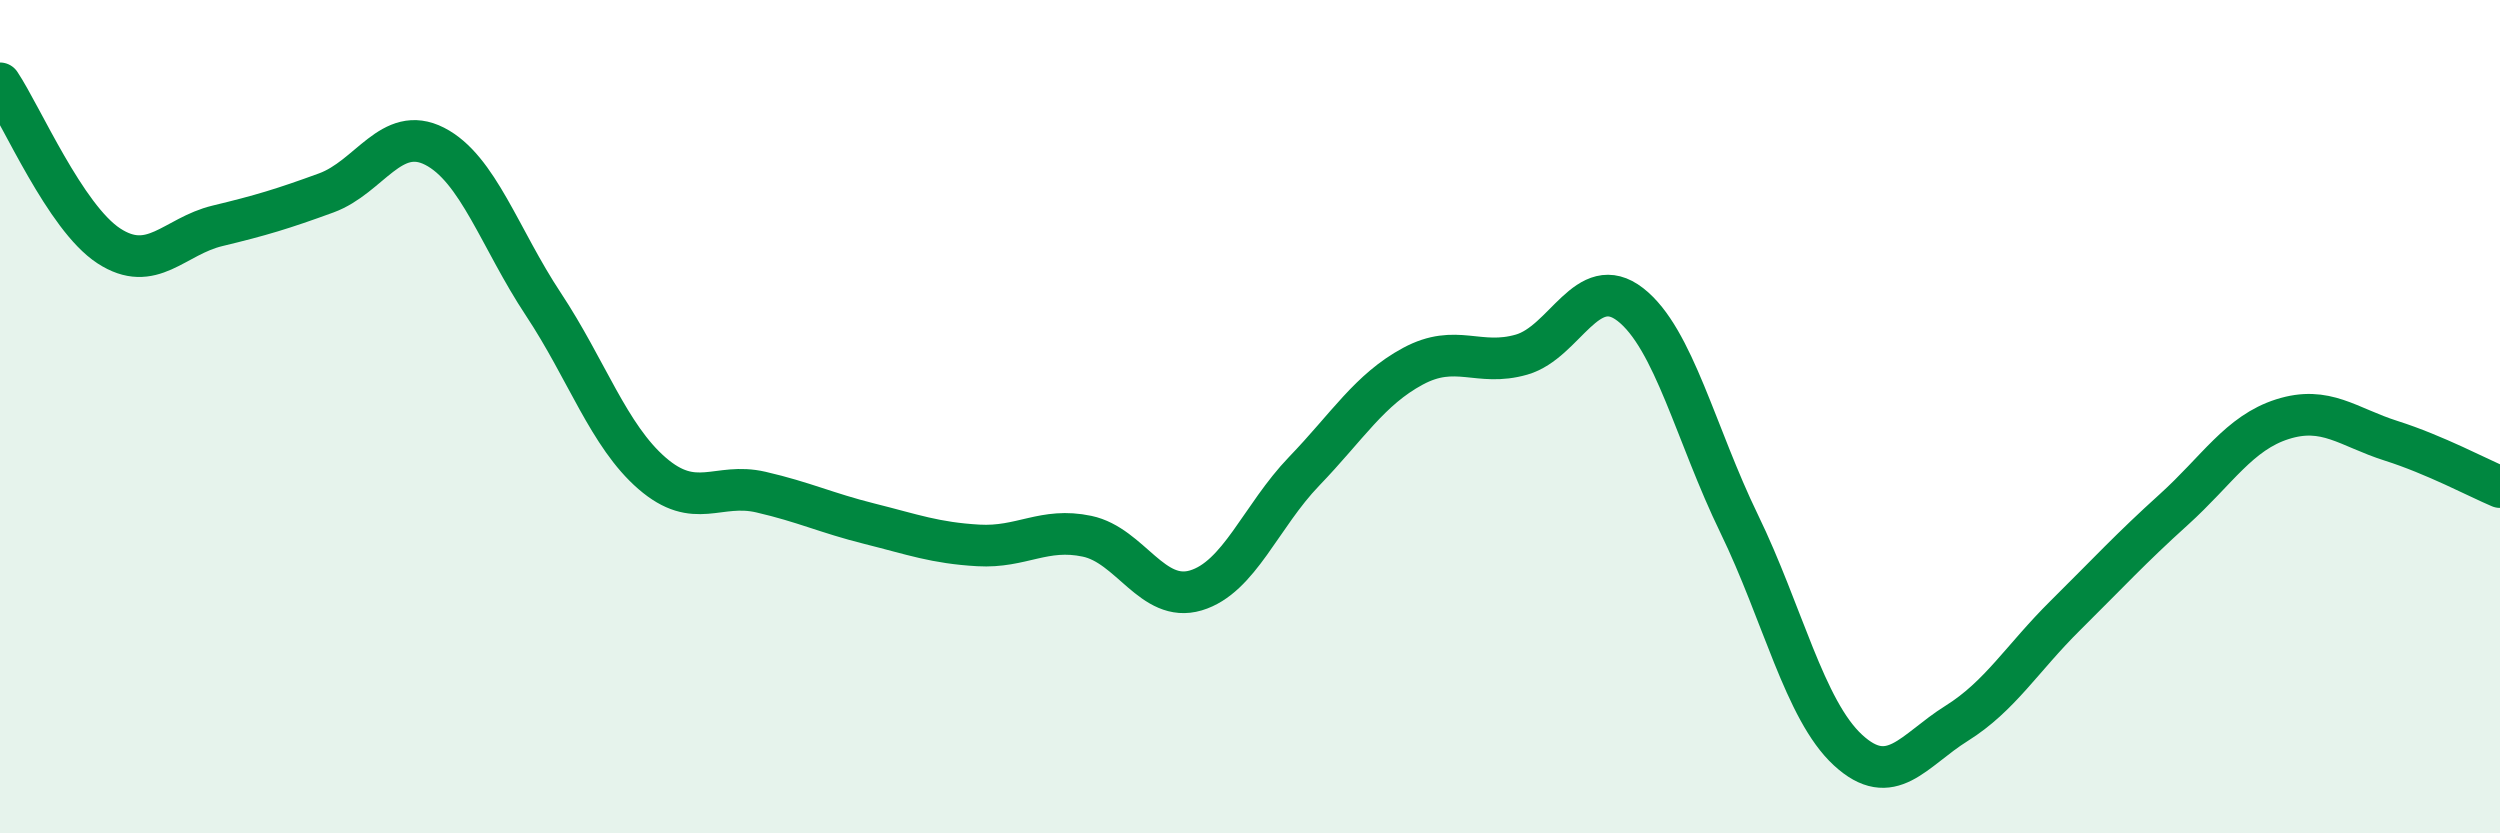
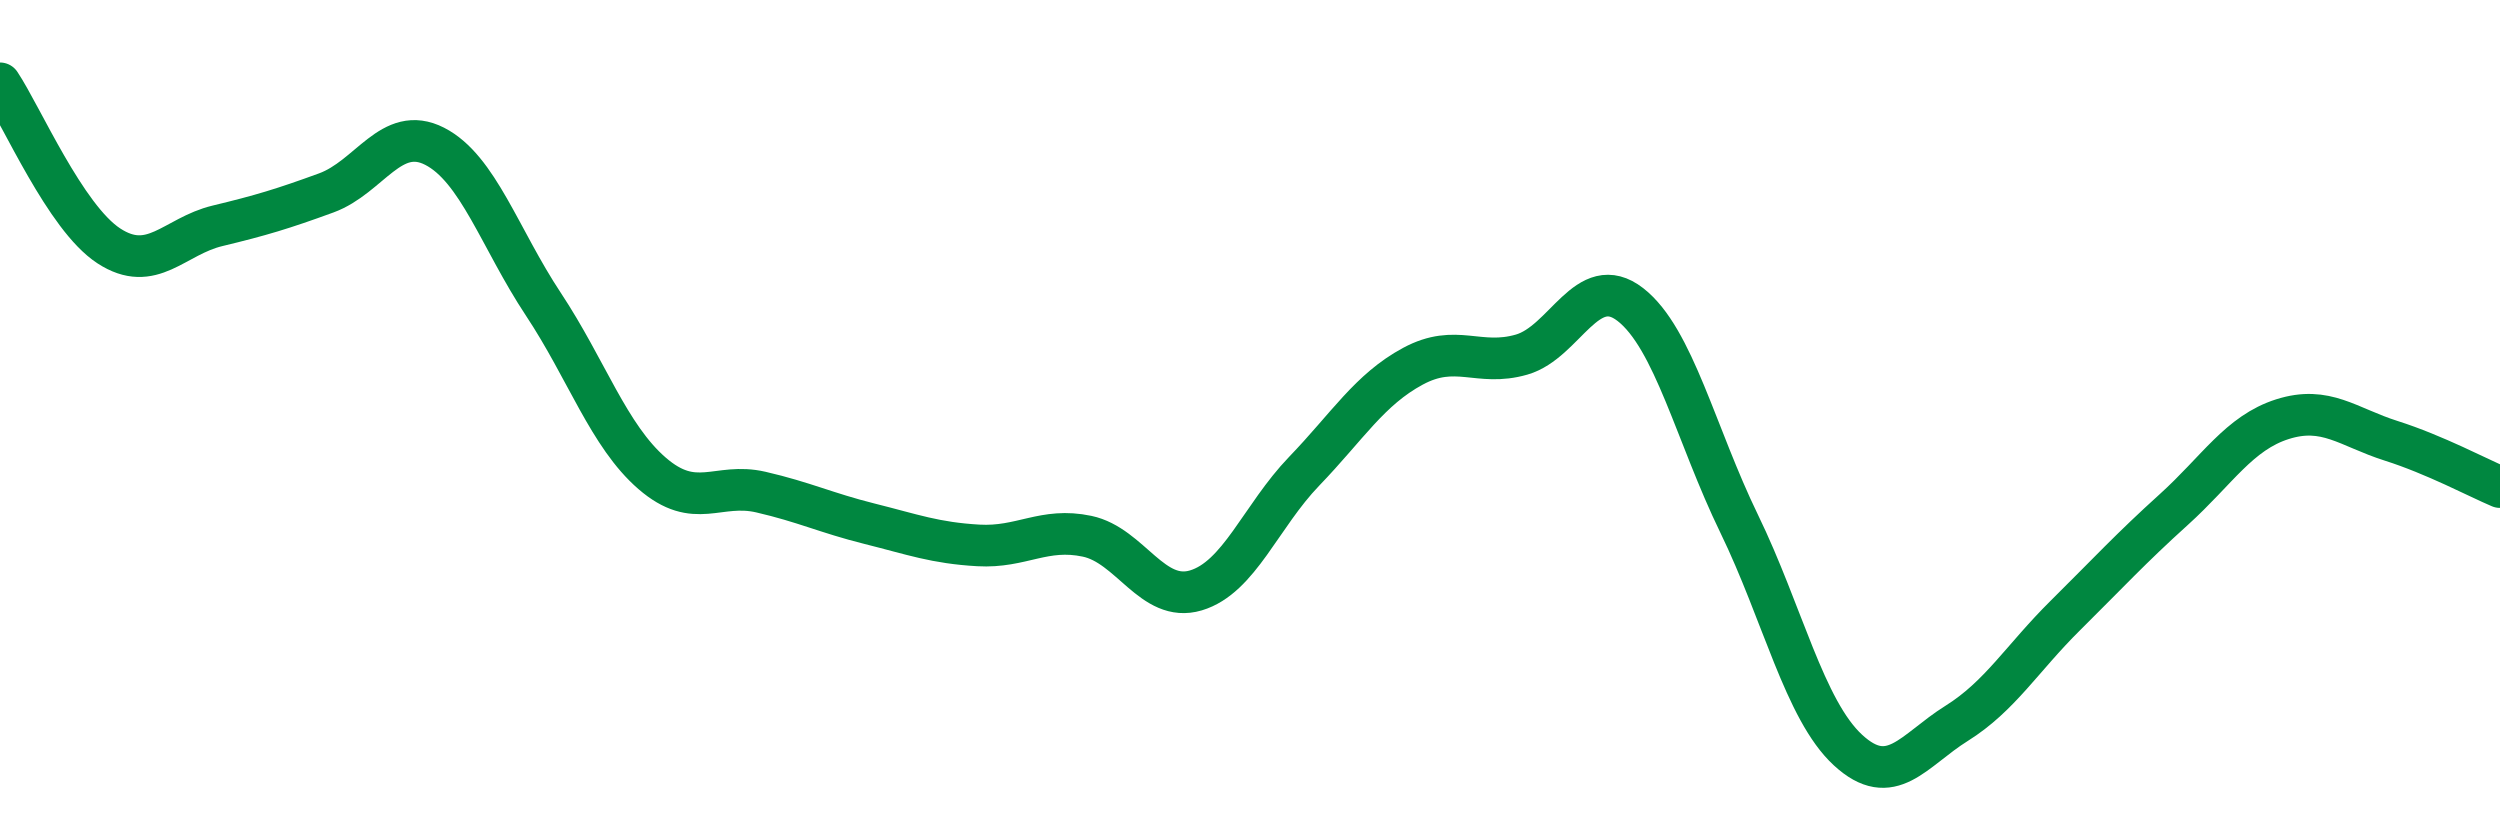
<svg xmlns="http://www.w3.org/2000/svg" width="60" height="20" viewBox="0 0 60 20">
-   <path d="M 0,2 C 0.52,2.78 1.57,5.22 2.61,5.9 C 3.65,6.58 4.18,5.67 5.22,5.42 C 6.26,5.17 6.79,5.01 7.83,4.63 C 8.87,4.25 9.39,2.98 10.43,3.51 C 11.47,4.04 12,5.73 13.04,7.3 C 14.08,8.87 14.61,10.46 15.65,11.36 C 16.69,12.26 17.22,11.57 18.26,11.81 C 19.3,12.05 19.83,12.31 20.87,12.57 C 21.91,12.83 22.44,13.03 23.48,13.09 C 24.52,13.15 25.05,12.65 26.09,12.87 C 27.13,13.09 27.66,14.48 28.7,14.17 C 29.74,13.86 30.26,12.39 31.3,11.31 C 32.34,10.23 32.87,9.35 33.91,8.79 C 34.95,8.23 35.48,8.81 36.52,8.51 C 37.56,8.21 38.09,6.5 39.13,7.31 C 40.17,8.12 40.7,10.43 41.74,12.57 C 42.78,14.71 43.31,17.04 44.35,18 C 45.39,18.96 45.92,18.01 46.96,17.36 C 48,16.71 48.53,15.8 49.57,14.77 C 50.61,13.74 51.13,13.17 52.17,12.23 C 53.21,11.29 53.74,10.39 54.78,10.06 C 55.82,9.73 56.35,10.25 57.39,10.58 C 58.43,10.91 59.48,11.47 60,11.69L60 20L0 20Z" fill="#008740" opacity="0.1" stroke-linecap="round" stroke-linejoin="round" />
  <path d="M 0,2 C 0.52,2.78 1.57,5.22 2.61,5.9 C 3.65,6.58 4.18,5.67 5.22,5.42 C 6.26,5.17 6.79,5.01 7.83,4.63 C 8.87,4.25 9.39,2.98 10.43,3.51 C 11.47,4.04 12,5.73 13.04,7.3 C 14.08,8.87 14.61,10.46 15.65,11.36 C 16.69,12.26 17.22,11.57 18.26,11.81 C 19.3,12.05 19.83,12.31 20.87,12.57 C 21.91,12.83 22.44,13.03 23.48,13.09 C 24.52,13.15 25.05,12.65 26.09,12.87 C 27.13,13.09 27.66,14.48 28.7,14.17 C 29.74,13.86 30.26,12.39 31.3,11.31 C 32.34,10.23 32.87,9.35 33.91,8.79 C 34.95,8.23 35.48,8.81 36.52,8.51 C 37.56,8.21 38.09,6.5 39.13,7.31 C 40.17,8.12 40.7,10.43 41.74,12.57 C 42.78,14.71 43.31,17.04 44.35,18 C 45.39,18.96 45.92,18.01 46.96,17.36 C 48,16.71 48.53,15.8 49.57,14.77 C 50.61,13.74 51.13,13.17 52.17,12.23 C 53.21,11.29 53.74,10.39 54.78,10.06 C 55.82,9.73 56.35,10.25 57.39,10.58 C 58.43,10.91 59.48,11.47 60,11.69" stroke="#008740" stroke-width="1" fill="none" stroke-linecap="round" stroke-linejoin="round" />
</svg>